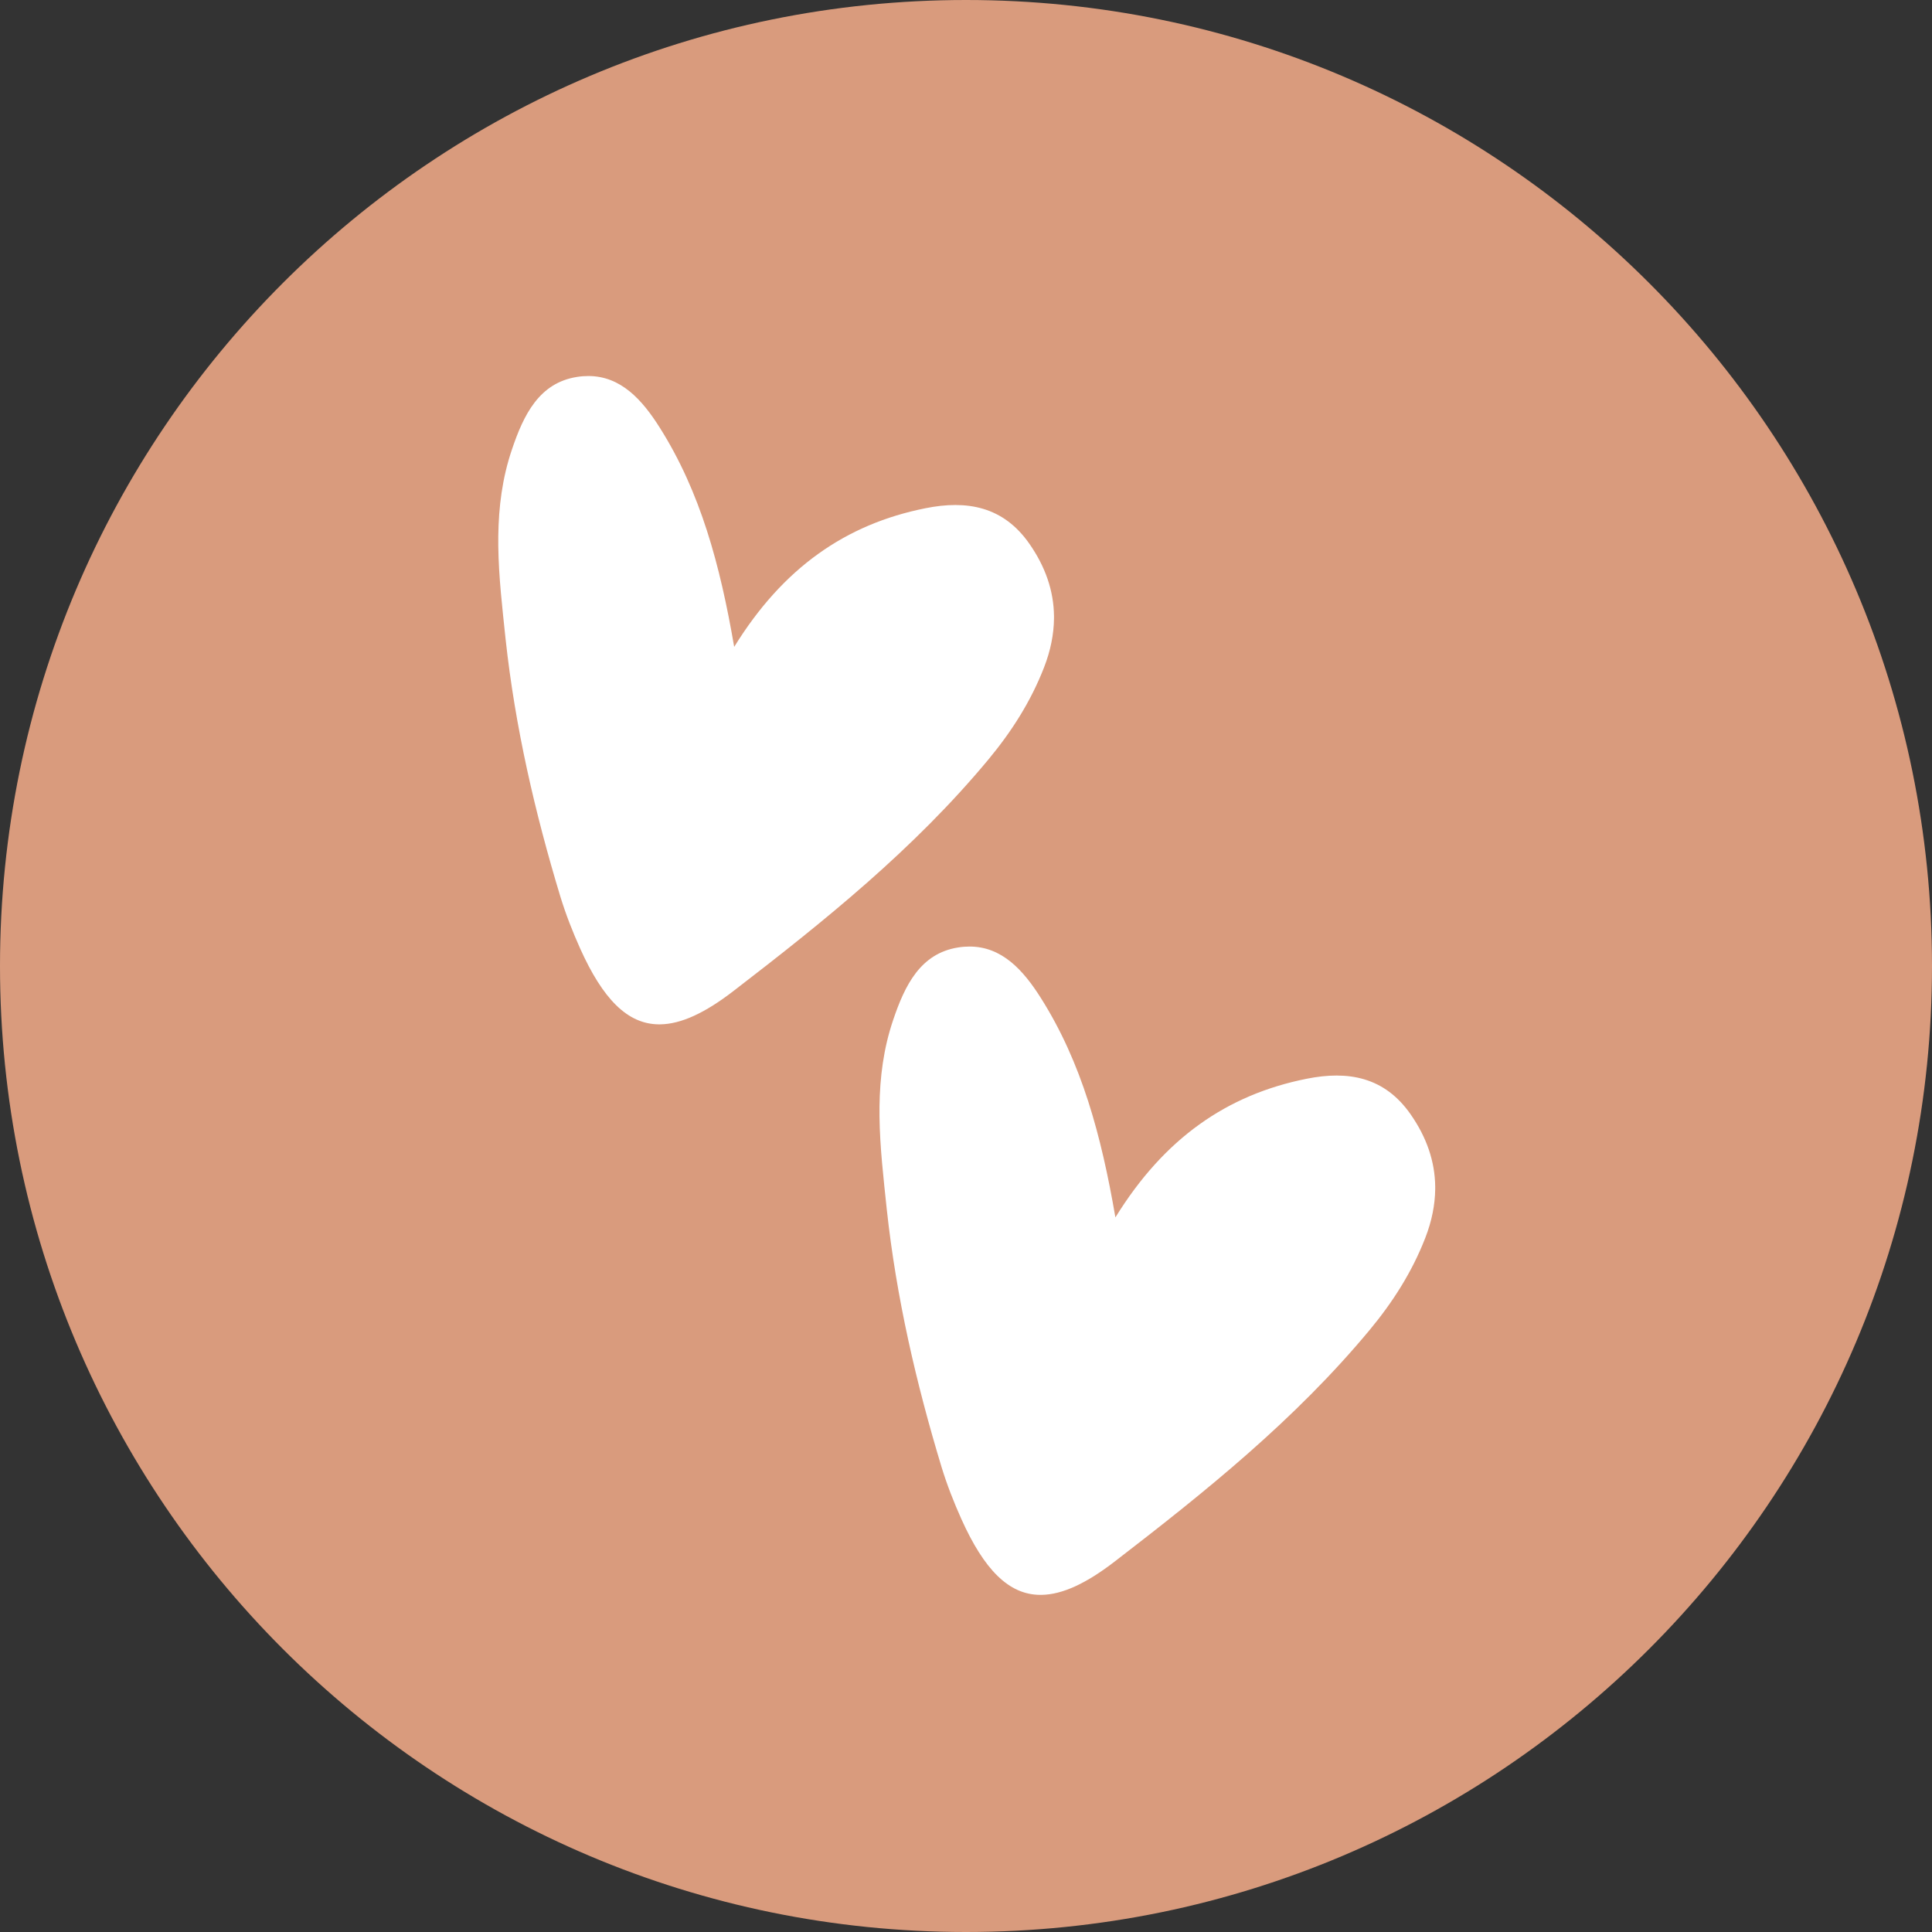
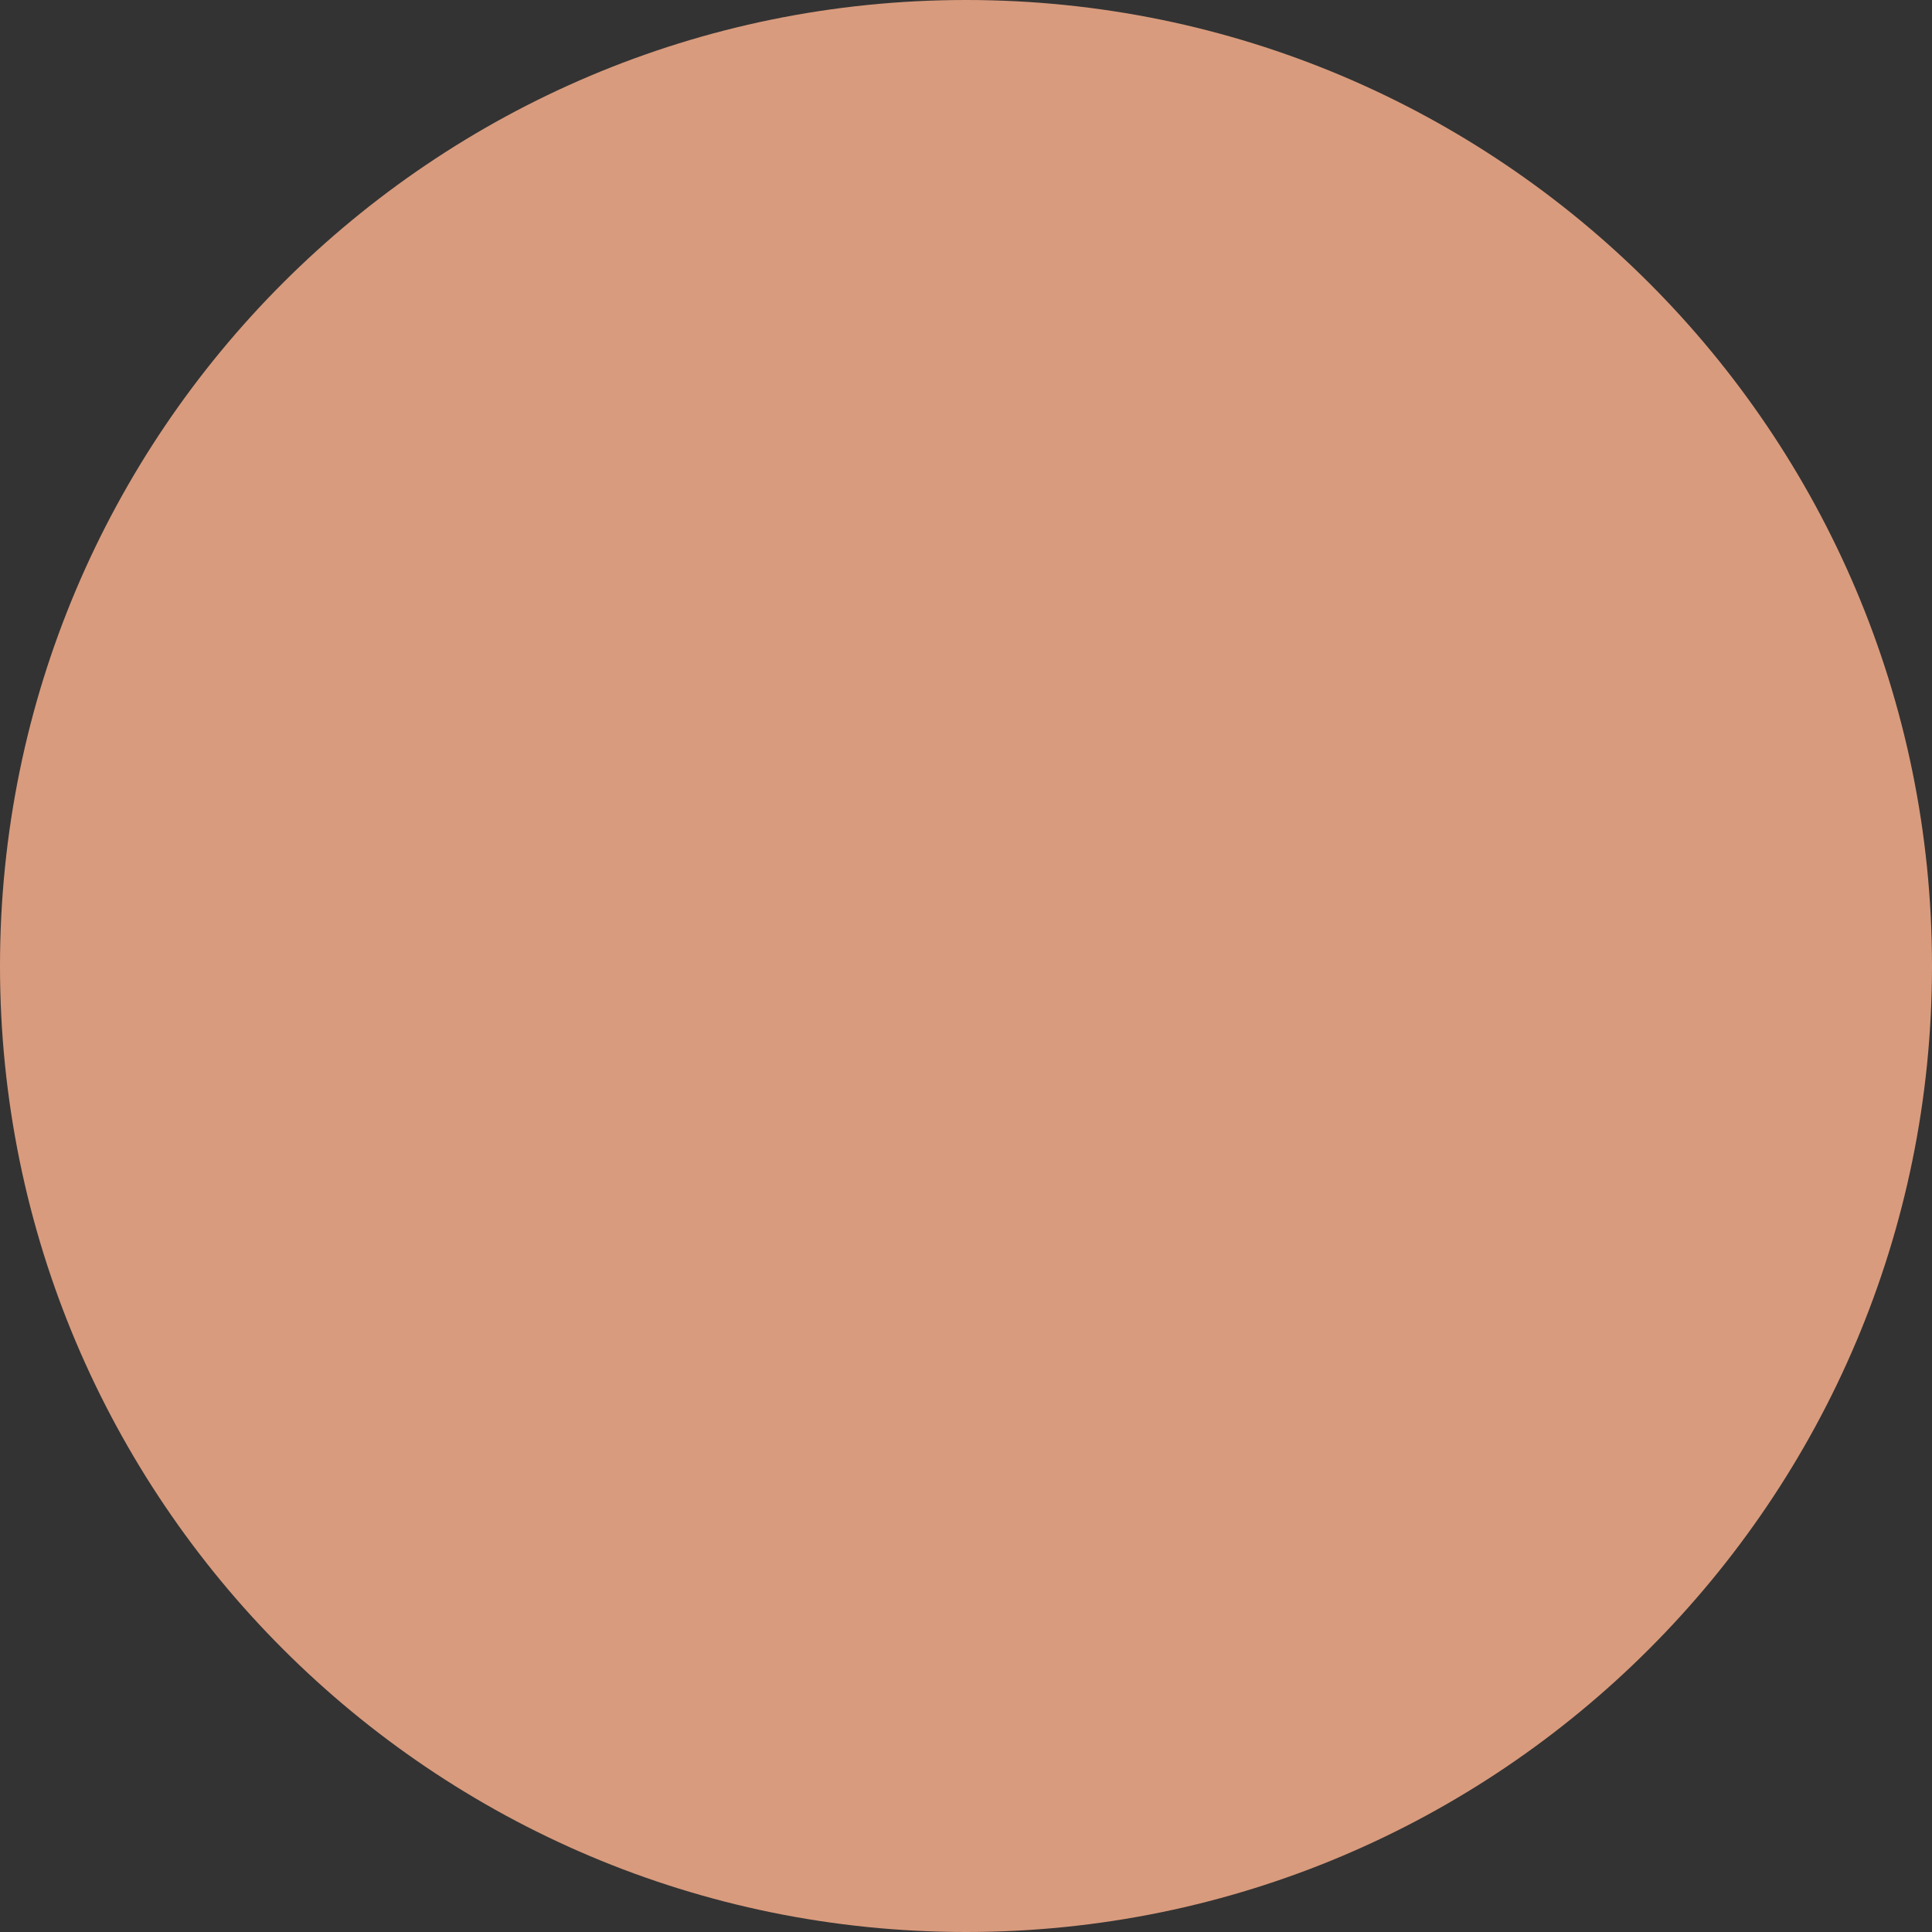
<svg xmlns="http://www.w3.org/2000/svg" width="149px" height="149px" viewBox="0 0 149 149" version="1.1">
  <rect x="0" y="0" width="149" height="149" fill="#333333" stroke="none" />
  <path d="M0 74.5C0 33.355 33.355 0 74.5 0C115.645 0 149 33.355 149 74.5C149 115.645 115.645 149 74.5 149C33.355 149 0 115.645 0 74.5Z" id="Ellipse-Copy" fill="#D99B7D" fill-rule="evenodd" stroke="none" />
-   <path d="M50.894 32.999C54.013 37.946 55.532 43.539 56.622 49.889C60.385 43.793 65.219 40.424 71.373 39.196C74.57 38.554 77.376 39.051 79.389 41.938C80.615 43.696 81.267 45.553 81.286 47.52L81.286 47.71C81.271 48.919 81.025 50.172 80.52 51.471C79.491 54.119 78.001 56.436 76.237 58.563C70.475 65.502 63.575 71.035 56.58 76.418C54.382 78.116 52.531 78.981 50.909 79L50.808 79C48.387 78.981 46.494 77.045 44.744 73.154C44.164 71.863 43.64 70.527 43.221 69.162C41.253 62.67 39.726 56.063 38.99 49.269C38.742 46.893 38.459 44.505 38.429 42.121L38.429 41.327C38.459 39.103 38.73 36.879 39.481 34.667C40.386 31.981 41.585 29.534 44.488 29.071C44.794 29.022 45.087 29 45.374 29C47.87 29 49.522 30.817 50.894 32.999" id="Fill-56-Copy-3" fill="#FFFFFF" fill-rule="evenodd" stroke="none" />
-   <path d="M80.294 76.999C83.413 81.946 84.932 87.539 86.022 93.889C89.785 87.793 94.619 84.424 100.773 83.196C103.97 82.555 106.776 83.051 108.789 85.938C110.015 87.696 110.667 89.553 110.686 91.52L110.686 91.71C110.671 92.919 110.426 94.172 109.92 95.471C108.891 98.119 107.401 100.436 105.637 102.563C99.875 109.502 92.975 115.035 85.981 120.418C83.782 122.116 81.931 122.981 80.309 123L80.208 123C77.787 122.981 75.894 121.045 74.144 117.154C73.564 115.863 73.04 114.527 72.621 113.162C70.653 106.67 69.126 100.063 68.39 93.269C68.142 90.893 67.859 88.505 67.829 86.121L67.829 85.326C67.859 83.103 68.13 80.879 68.881 78.667C69.786 75.981 70.985 73.534 73.888 73.071C74.194 73.022 74.487 73 74.774 73C77.27 73 78.922 74.817 80.294 76.999" id="Fill-56-Copy-4" fill="#FFFFFF" fill-rule="evenodd" stroke="none" />
</svg>